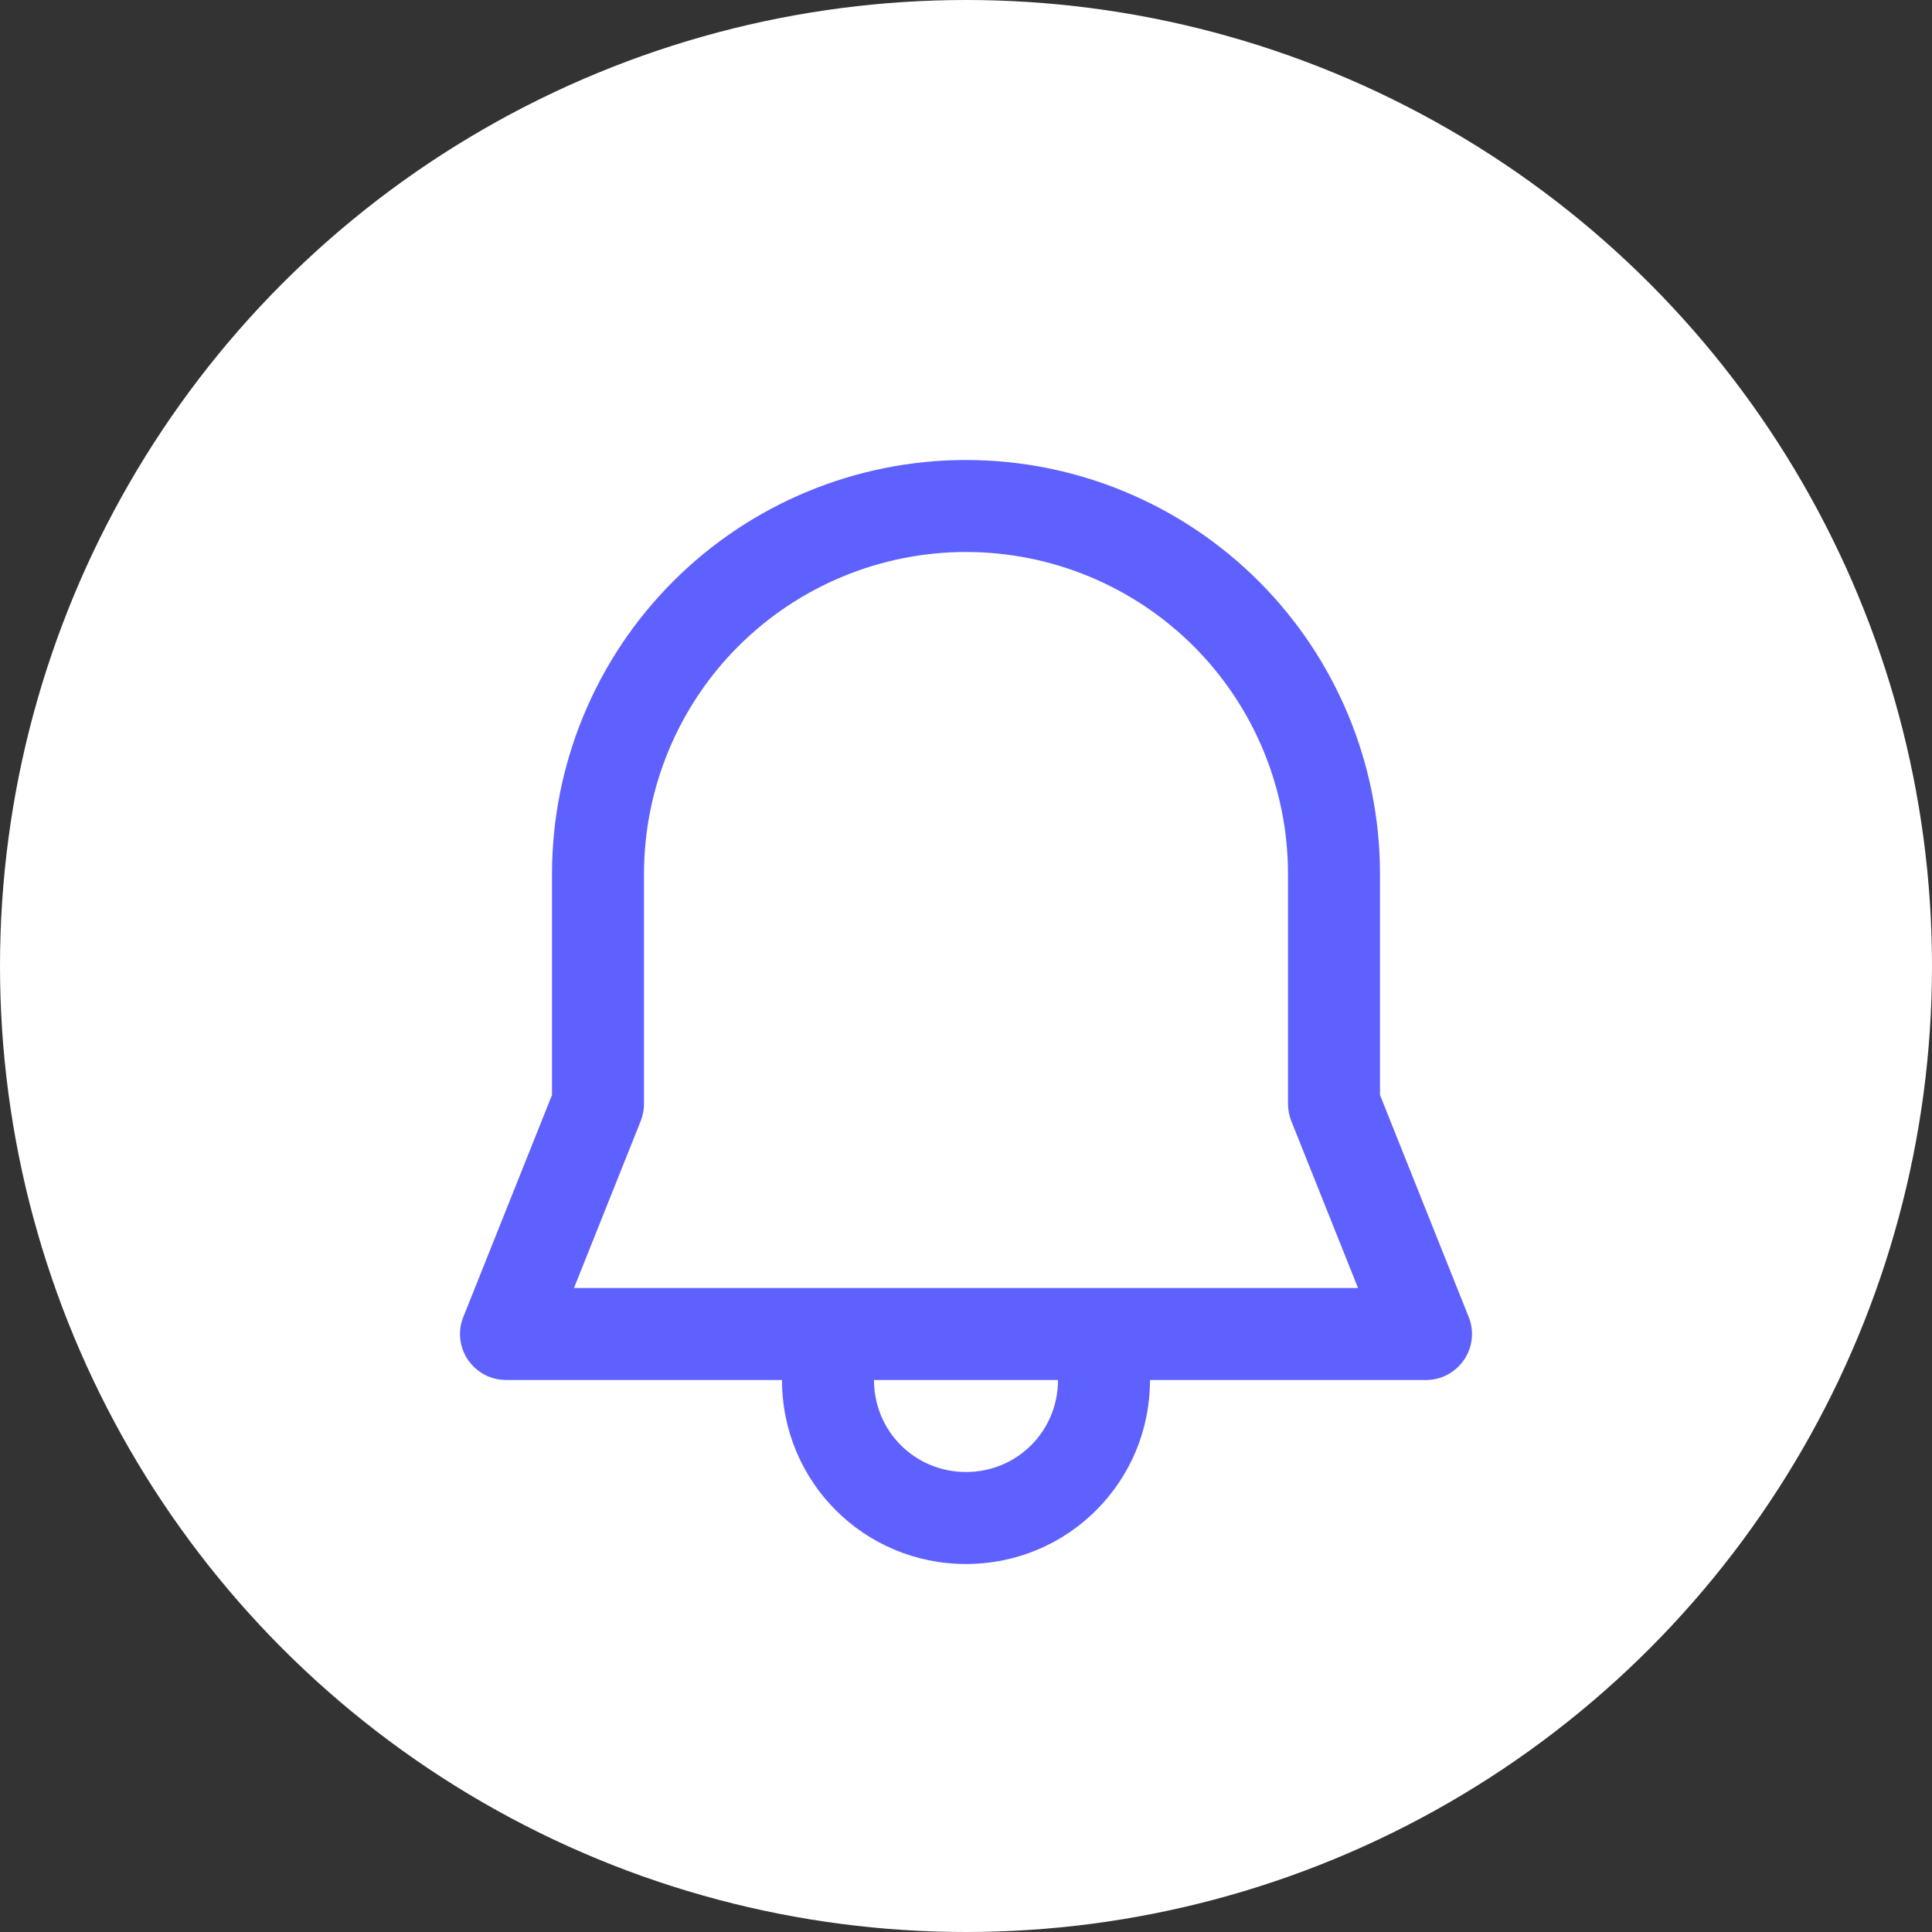
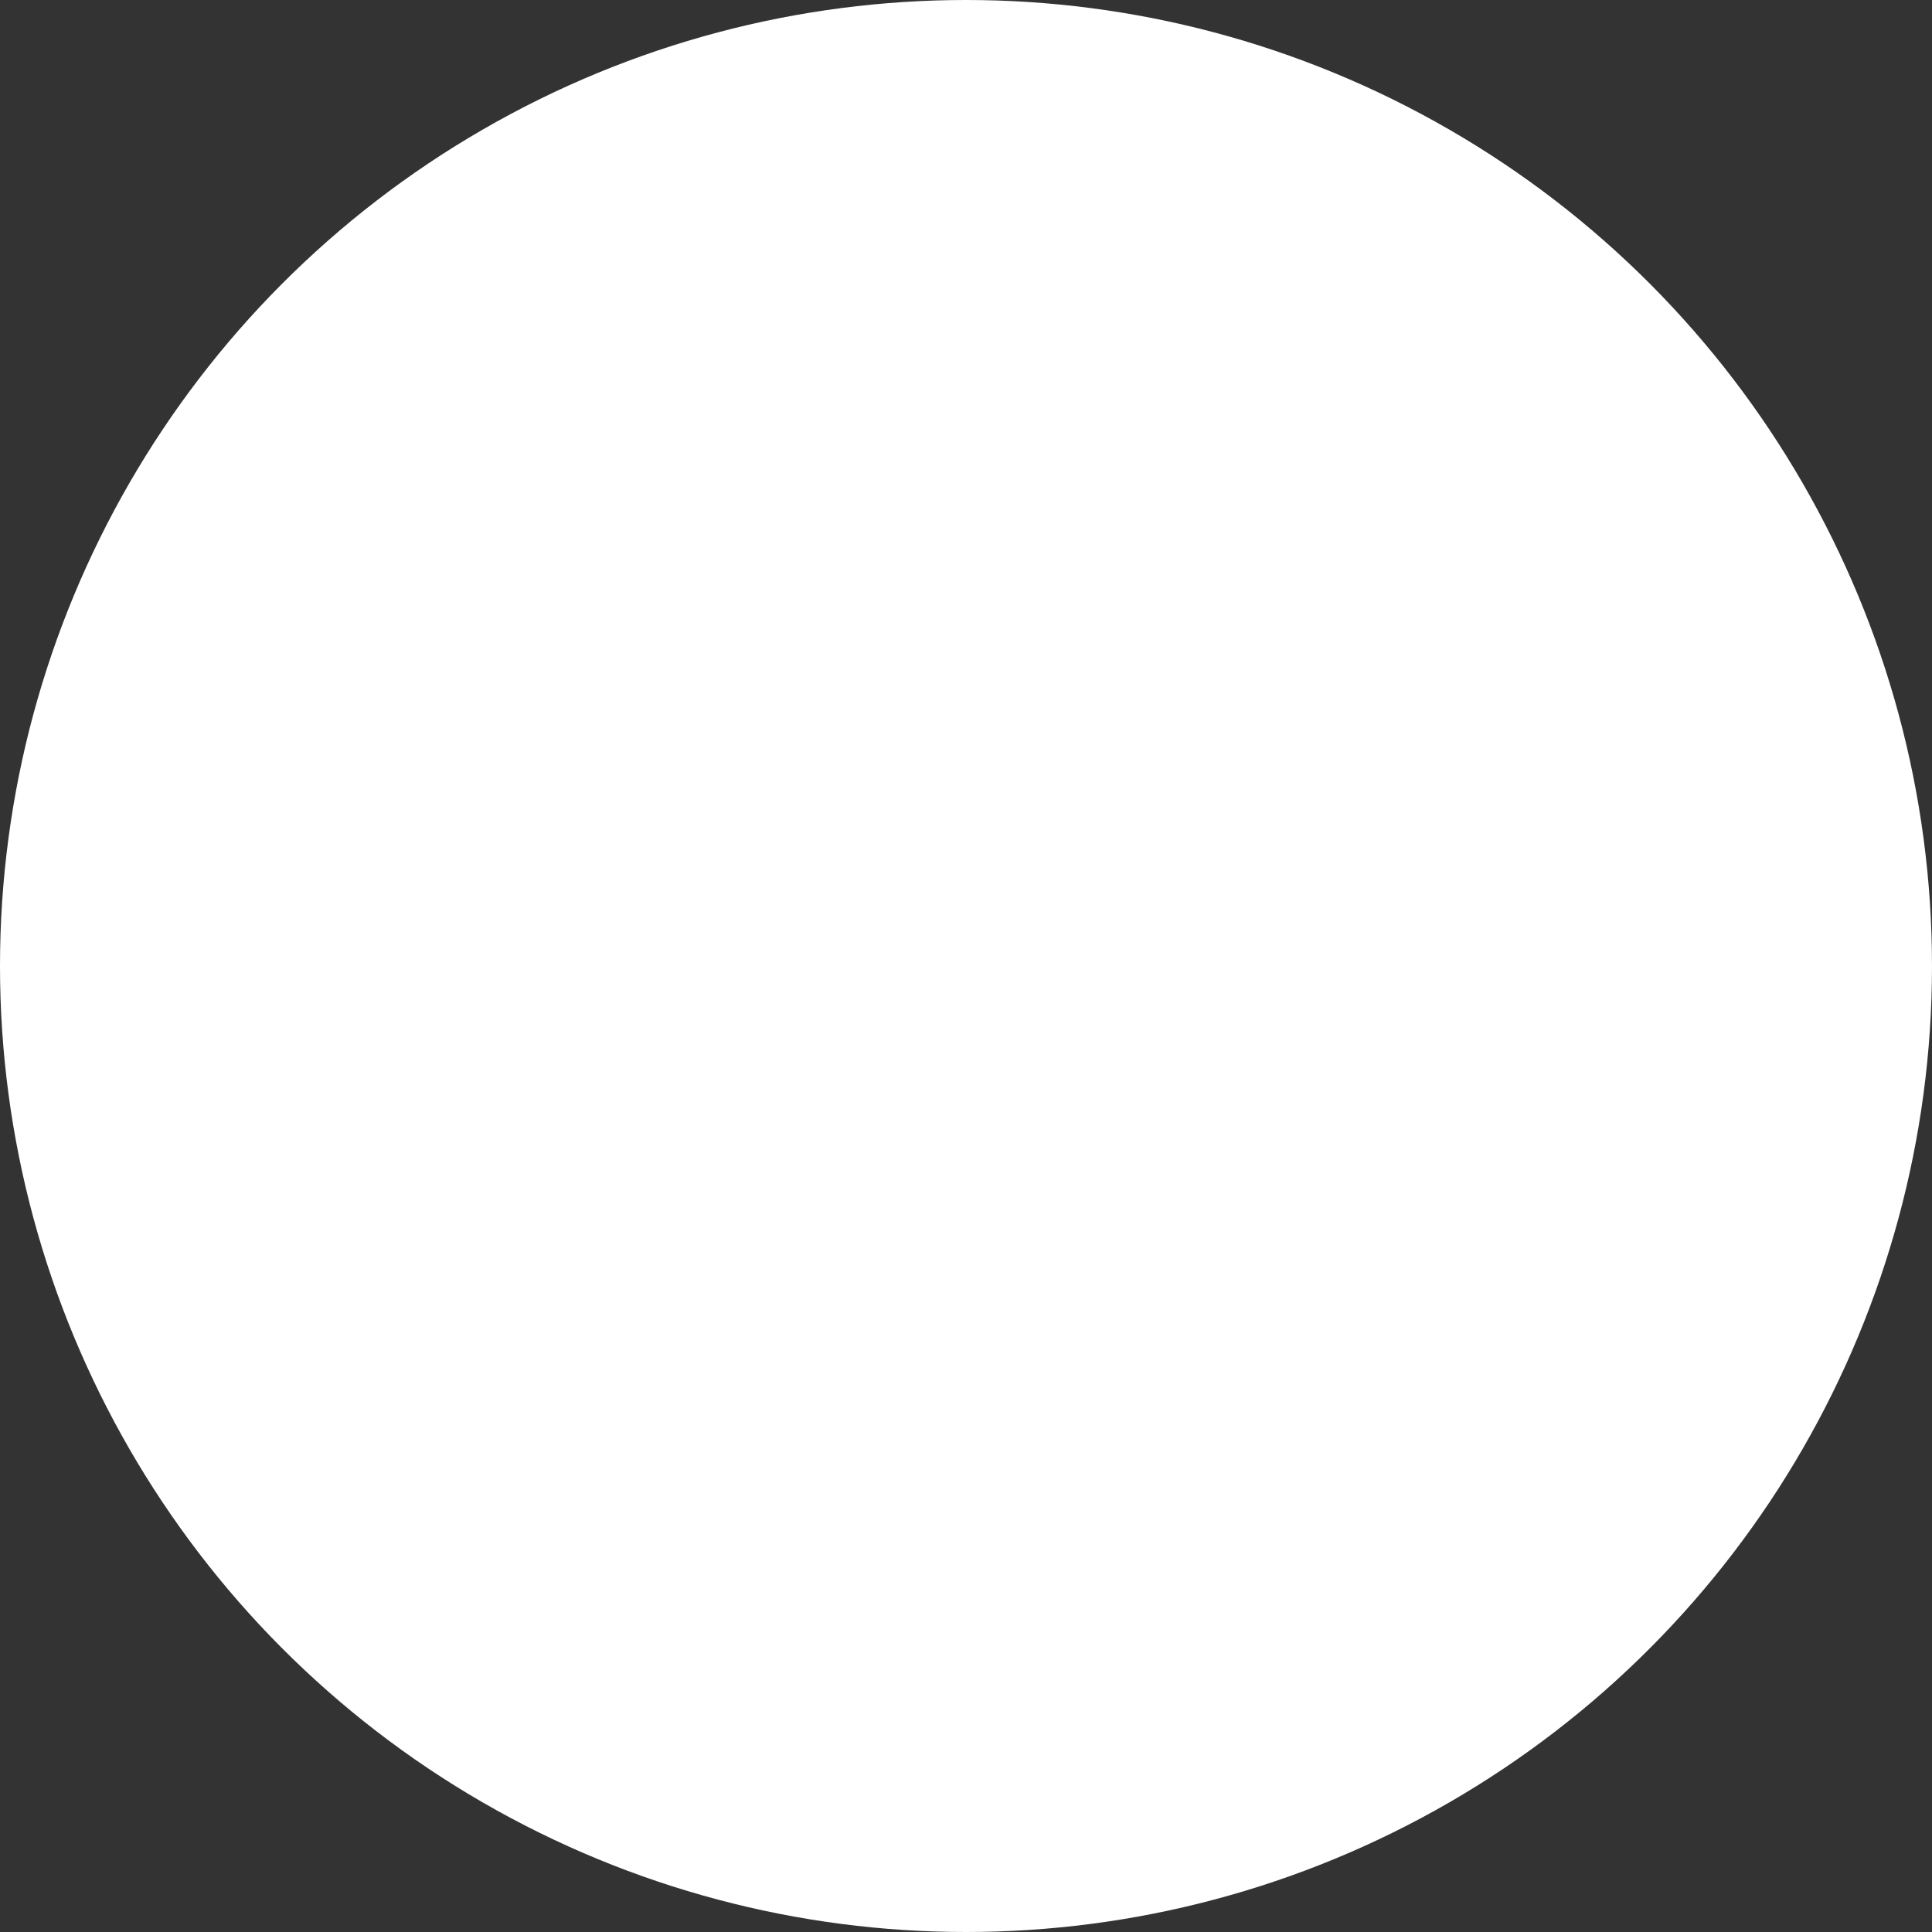
<svg xmlns="http://www.w3.org/2000/svg" width="21" height="21" viewBox="0 0 21 21" fill="none">
  <rect x="0" y="0" width="21" height="21" fill="#333333" stroke="none" />
  <circle cx="10.5" cy="10.5" r="10.5" fill="white" />
-   <path d="M10.5 5C9.307 5 8.162 5.474 7.318 6.318C6.474 7.162 6 8.307 6 9.5V11.902L5.036 14.315C5.005 14.39 4.994 14.473 5.003 14.554C5.012 14.635 5.04 14.713 5.086 14.78C5.132 14.848 5.194 14.903 5.266 14.942C5.338 14.98 5.418 15 5.5 15H8.5C8.5 16.108 9.392 17 10.5 17C11.608 17 12.5 16.108 12.5 15H15.5C15.582 15 15.662 14.98 15.734 14.942C15.806 14.903 15.868 14.848 15.914 14.78C15.96 14.713 15.988 14.635 15.997 14.554C16.006 14.473 15.995 14.39 15.964 14.315L15 11.902V9.5C15 8.307 14.526 7.162 13.682 6.318C12.838 5.474 11.693 5 10.5 5ZM11.5 15C11.5 15.556 11.056 16 10.5 16C9.944 16 9.5 15.556 9.5 15H11.5ZM7 9.5C7 8.572 7.369 7.681 8.025 7.025C8.682 6.369 9.572 6 10.5 6C11.428 6 12.318 6.369 12.975 7.025C13.631 7.681 14 8.572 14 9.5V11.998C14 12.061 14.012 12.124 14.035 12.183L14.761 14H6.239L6.965 12.183C6.988 12.124 7 12.061 7 11.998V9.5Z" fill="#5F61FF" />
</svg>